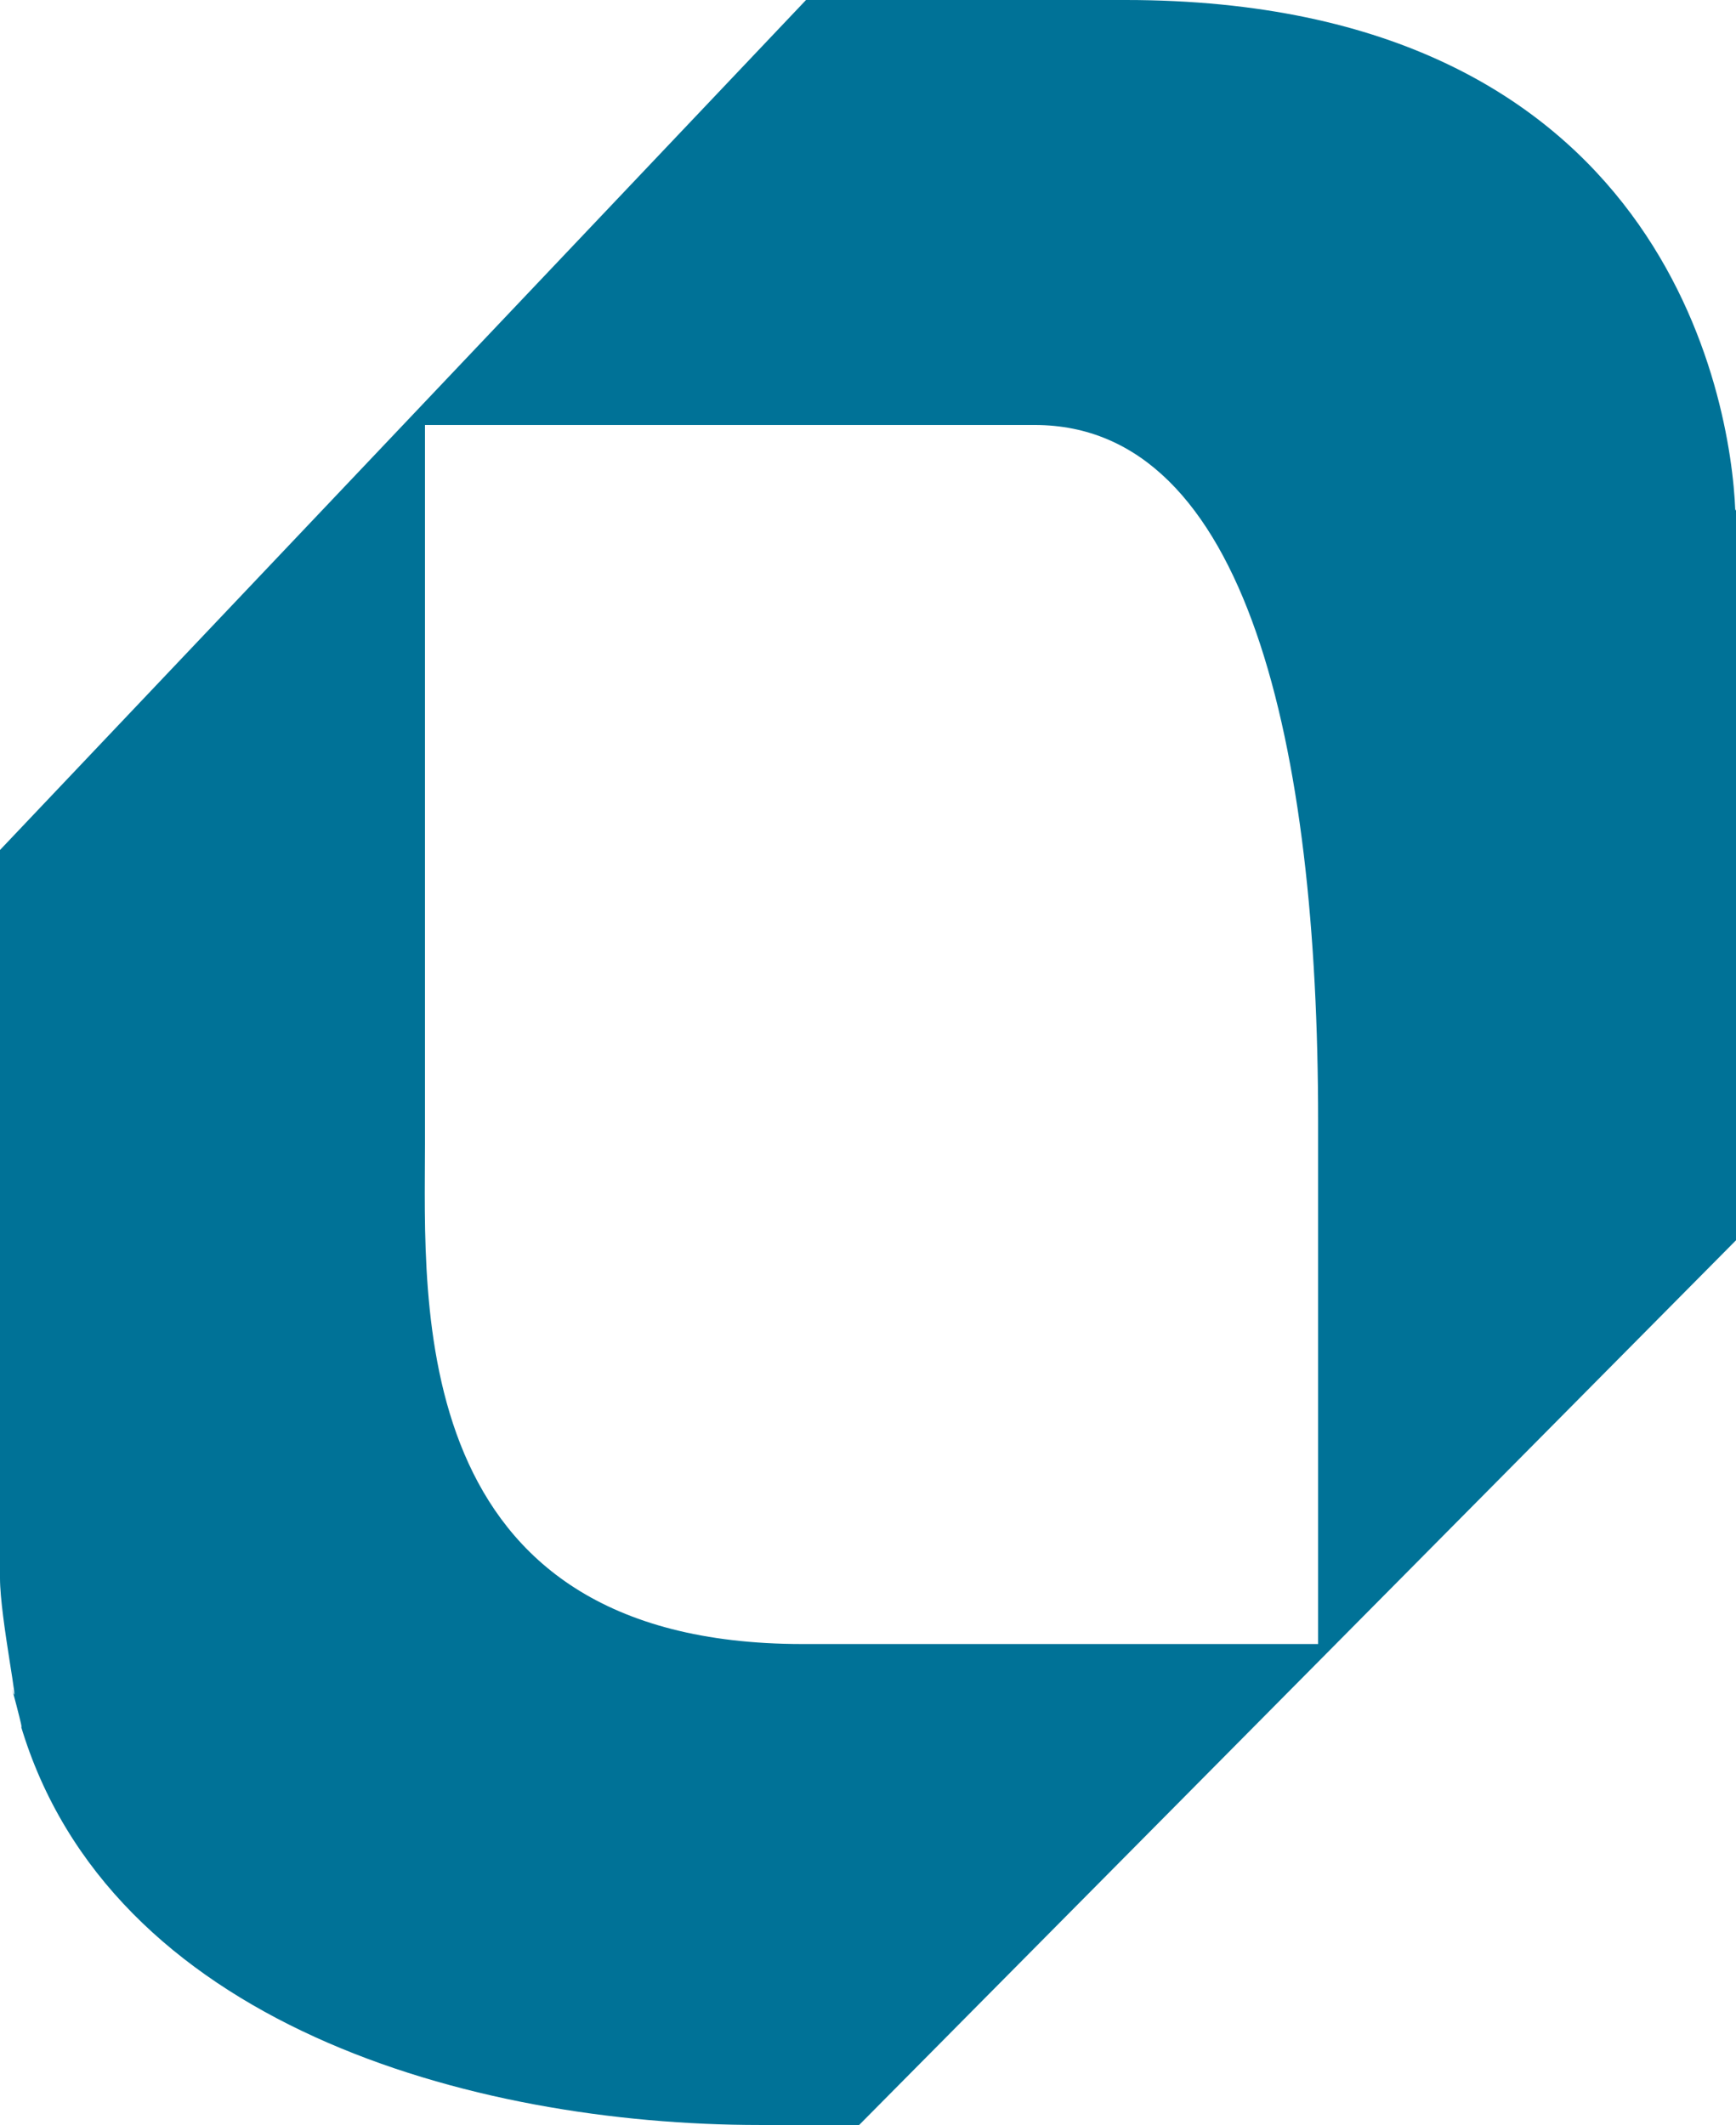
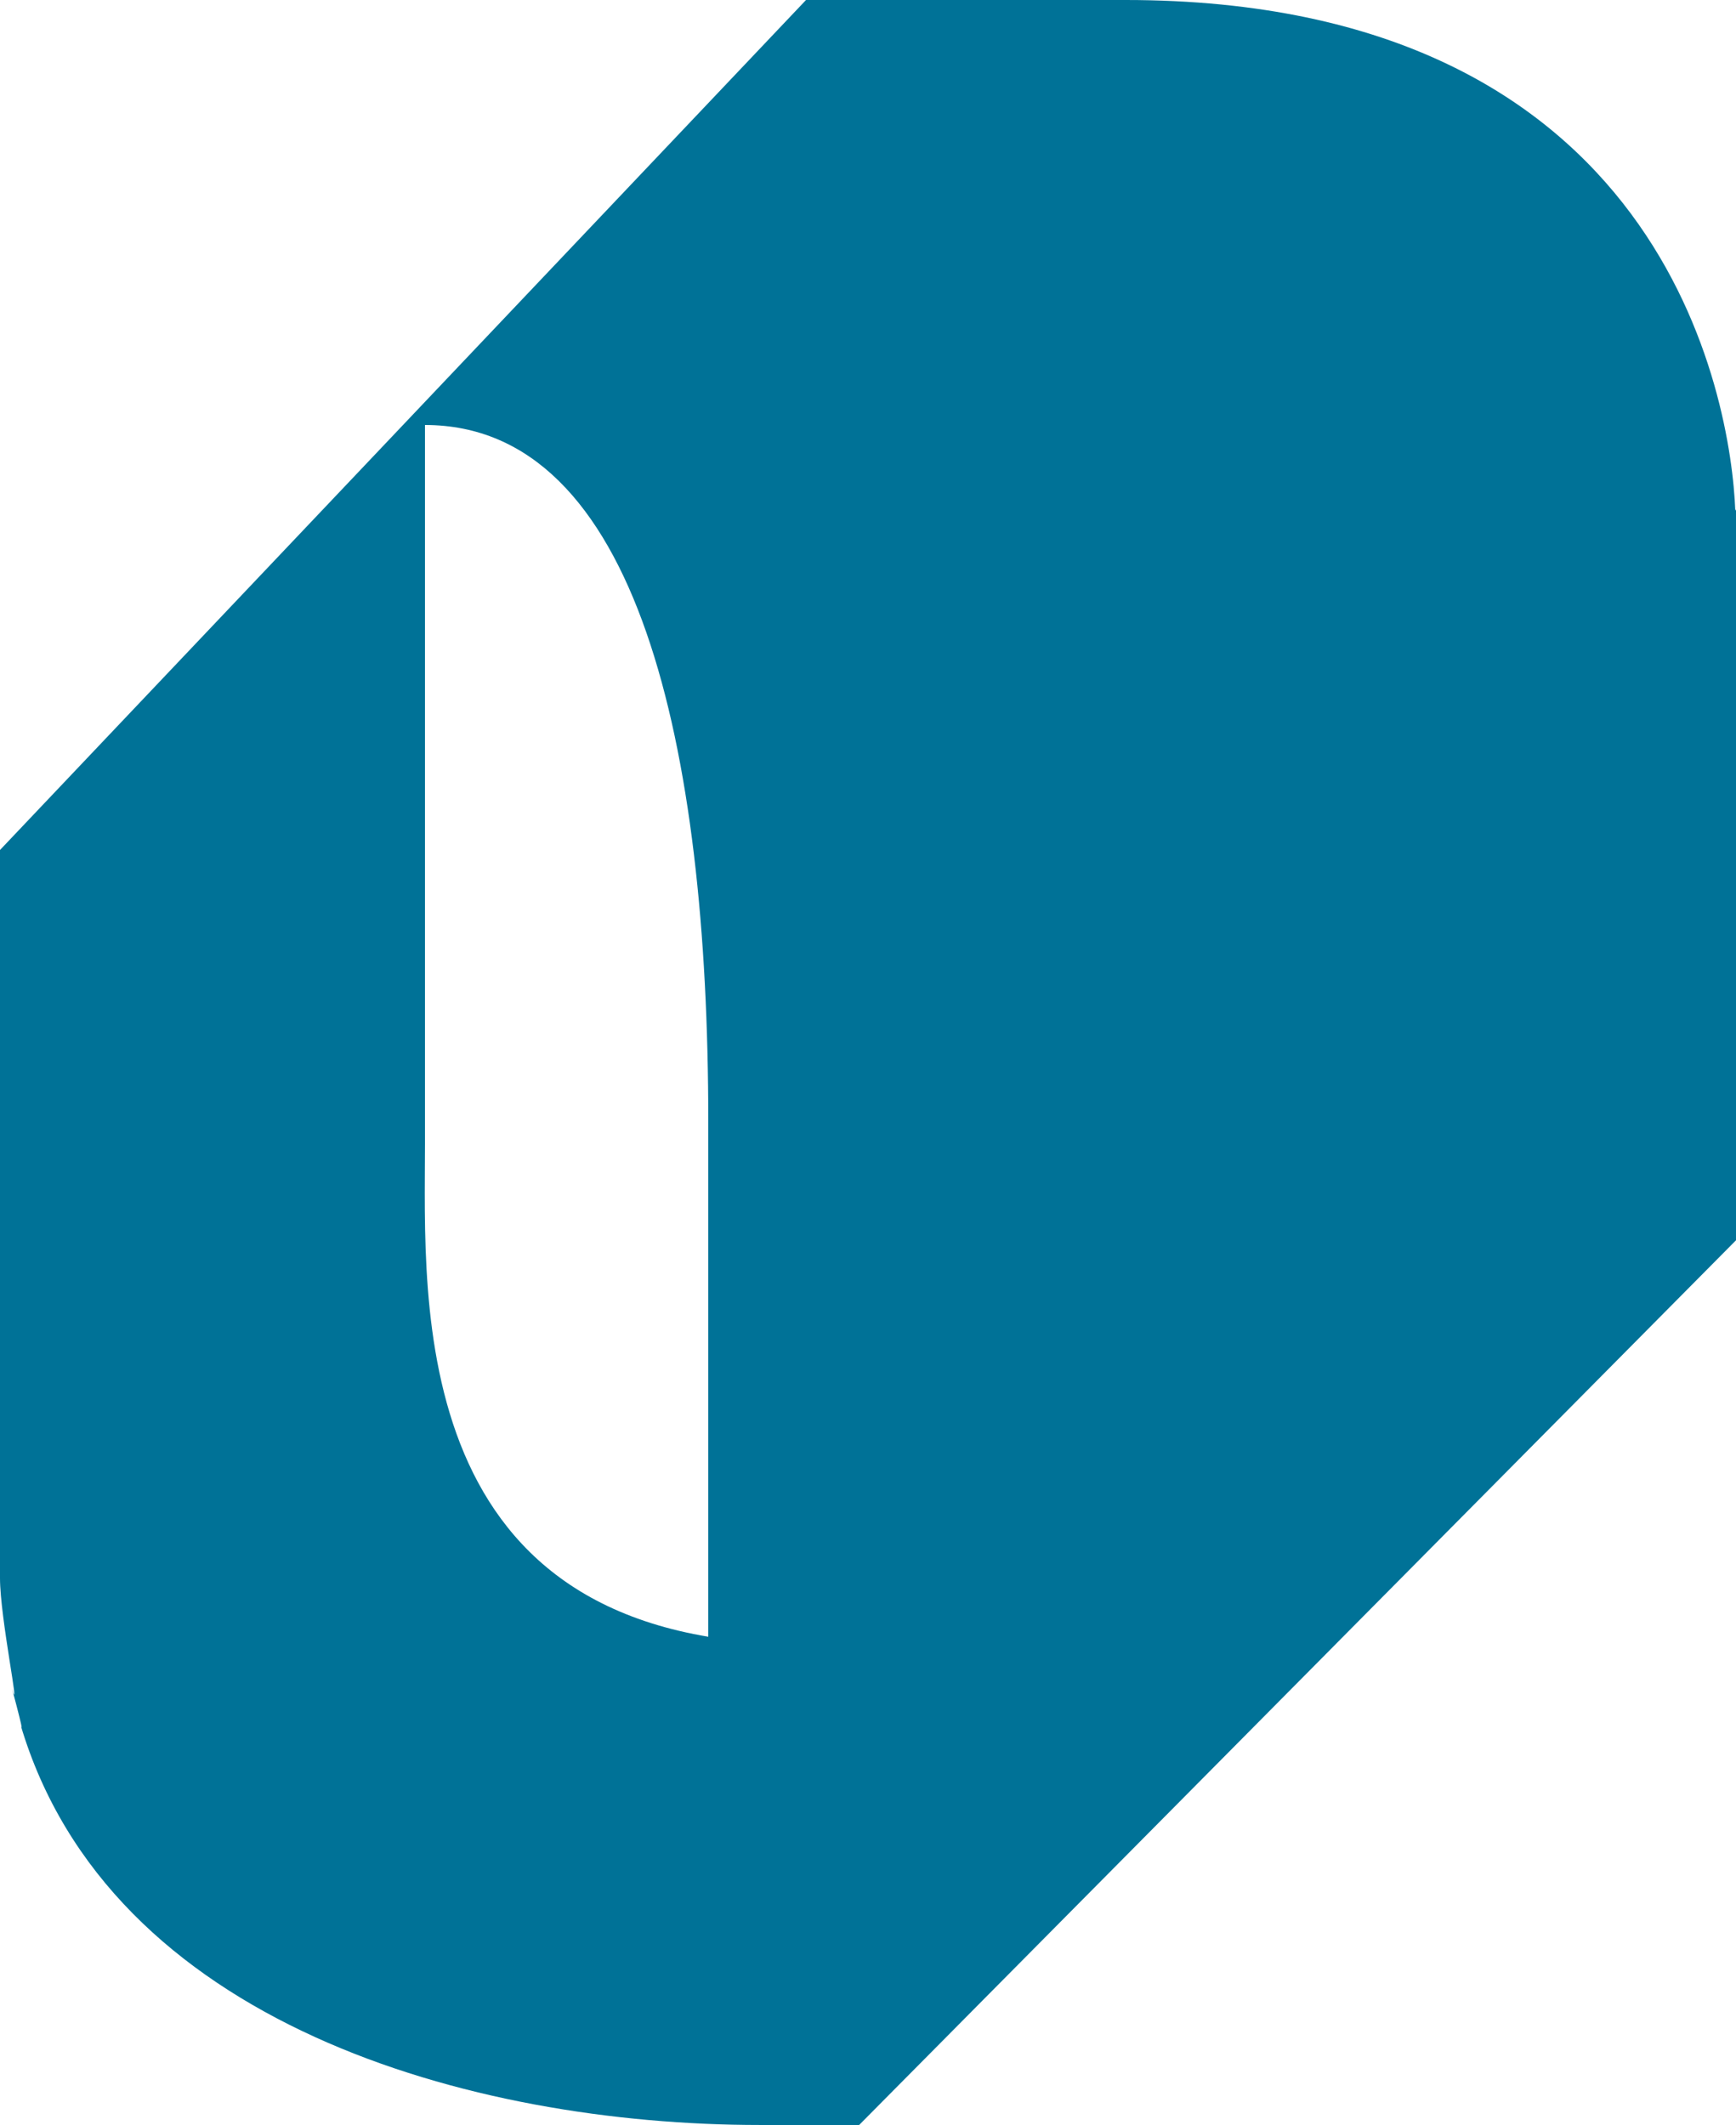
<svg xmlns="http://www.w3.org/2000/svg" viewBox="0 0 24.51 30">
  <defs>
    <style>.cls-1{fill:#007297;}</style>
  </defs>
  <title>Asset 9</title>
  <g id="Layer_2" data-name="Layer 2">
    <g id="Layer_1-2" data-name="Layer 1">
-       <path class="cls-1" d="M11.33,23.21C5.7,23.21,6,18.39,6,16.15V6h8.61c3,0,4,4.53,4,9.83,0,.14,0,6,0,7.38H11.33m13.17-16C24.44,5.64,23.5,0,15.89,0H11.38L0,12V22.28c0,.56.3,2,.17,1.56.2.75.12.51.12.51C1.54,28.57,6.64,30,10.73,30h1.4L24.51,17.51s0-10.17,0-10.32" />
+       <path class="cls-1" d="M11.33,23.21C5.7,23.21,6,18.39,6,16.15V6c3,0,4,4.53,4,9.83,0,.14,0,6,0,7.38H11.33m13.17-16C24.44,5.64,23.5,0,15.89,0H11.38L0,12V22.28c0,.56.3,2,.17,1.56.2.75.12.51.12.51C1.54,28.57,6.64,30,10.73,30h1.4L24.51,17.51s0-10.17,0-10.32" />
    </g>
  </g>
</svg>